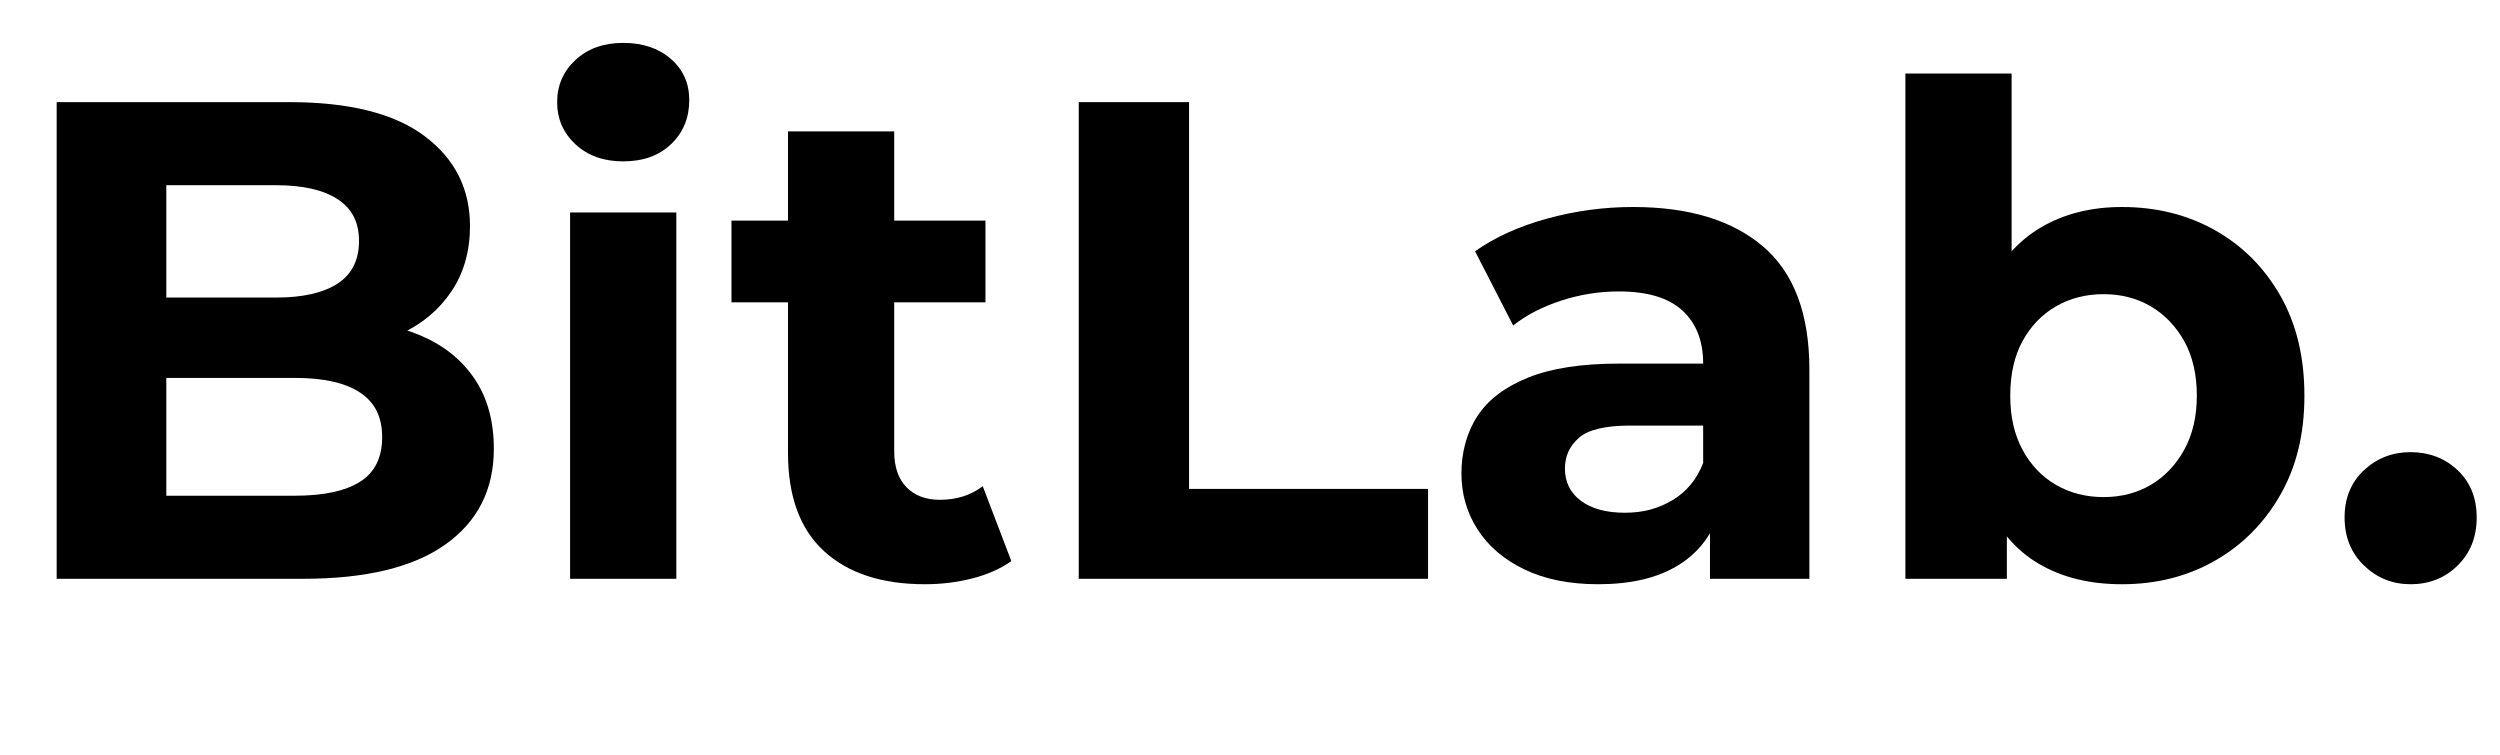
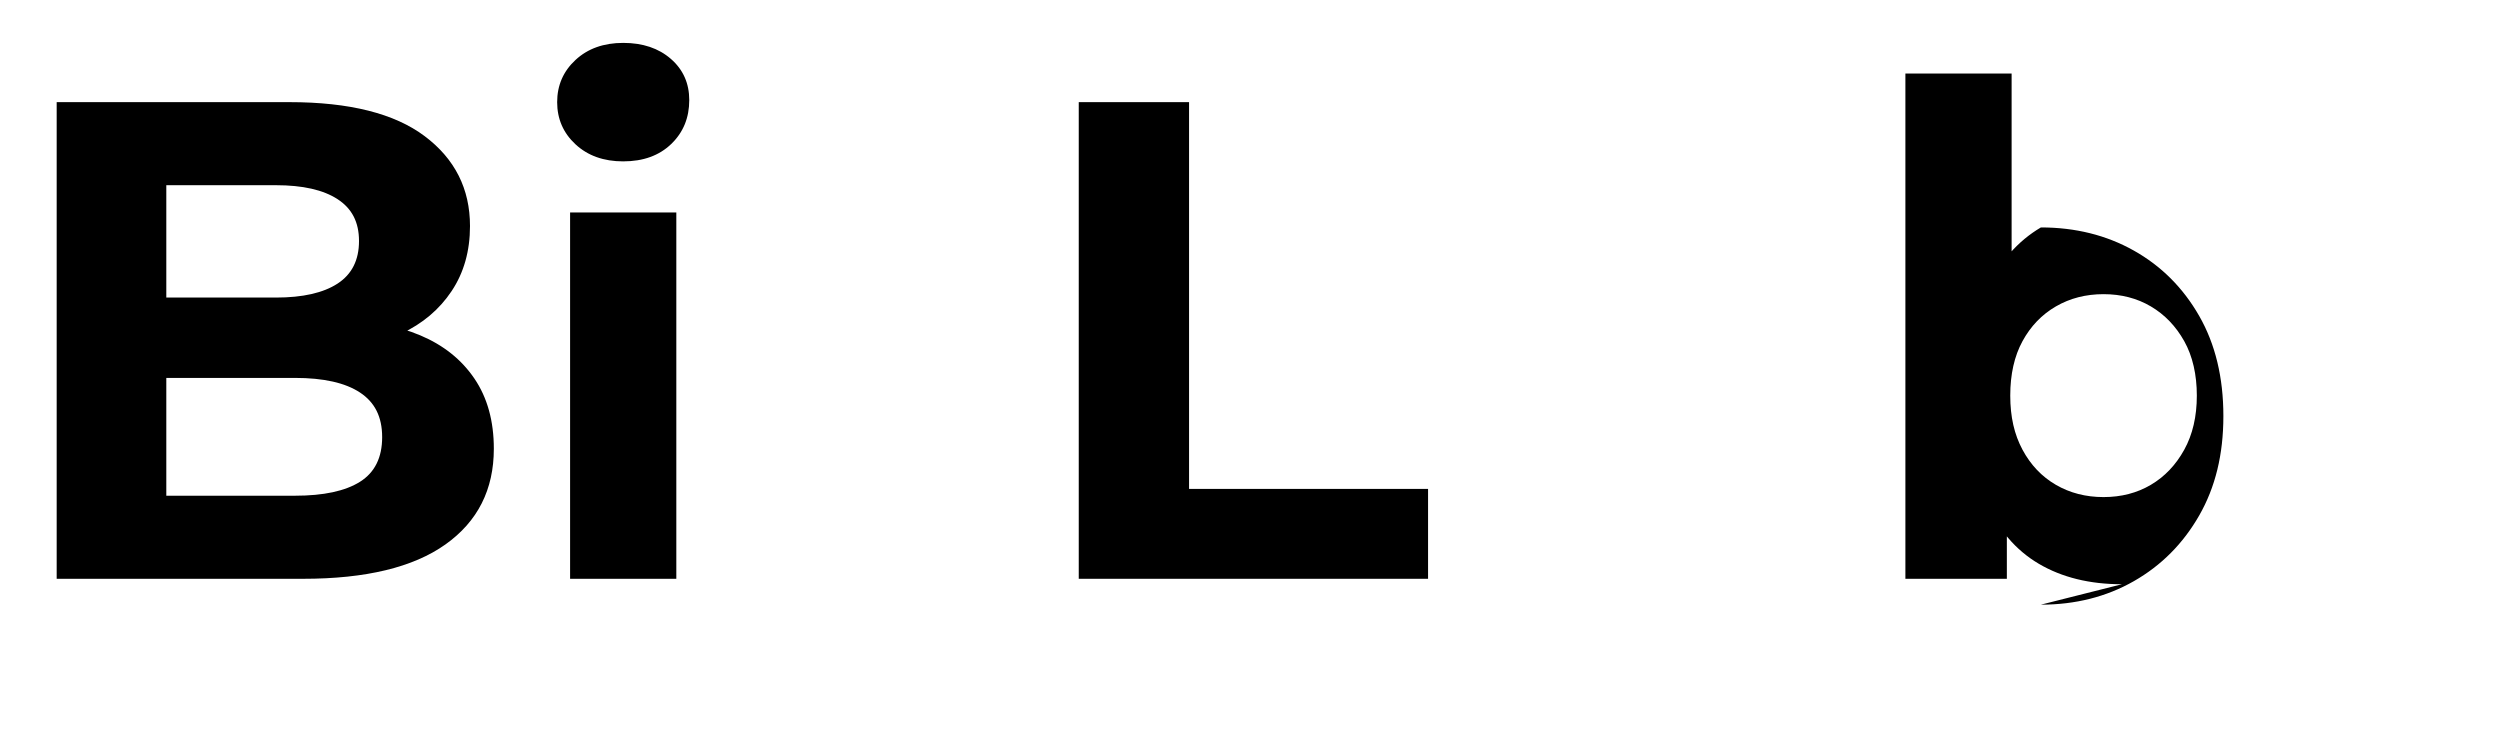
<svg xmlns="http://www.w3.org/2000/svg" id="Ebene_1" width="77.7mm" height="23.47mm" viewBox="0 0 220.26 66.54">
  <defs>
    <style>.cls-1{stroke-width:0px;}</style>
  </defs>
  <path class="cls-1" d="m4.98,51V9h20.52c5.28,0,9.25,1,11.91,3,2.66,2,3.99,4.64,3.99,7.92,0,2.2-.54,4.11-1.62,5.73-1.08,1.62-2.56,2.87-4.44,3.75-1.88.88-4.04,1.32-6.48,1.32l1.14-2.46c2.64,0,4.98.43,7.02,1.29,2.04.86,3.63,2.13,4.77,3.81,1.14,1.68,1.71,3.74,1.71,6.18,0,3.6-1.42,6.41-4.26,8.43-2.84,2.02-7.02,3.03-12.54,3.03H4.98Zm9.66-7.32h11.34c2.52,0,4.43-.41,5.73-1.23,1.3-.82,1.95-2.13,1.95-3.93s-.65-3.07-1.95-3.93c-1.3-.86-3.21-1.29-5.73-1.29h-12.06v-7.08h10.38c2.36,0,4.17-.41,5.43-1.23,1.26-.82,1.89-2.07,1.89-3.75s-.63-2.87-1.89-3.69c-1.26-.82-3.07-1.23-5.43-1.23h-9.66v27.36Z" />
  <path class="cls-1" d="m54.9,14.22c-1.72,0-3.12-.5-4.2-1.5-1.08-1-1.62-2.24-1.62-3.72s.54-2.72,1.62-3.72c1.08-1,2.48-1.5,4.2-1.5s3.12.47,4.2,1.41c1.08.94,1.62,2.15,1.62,3.63,0,1.56-.53,2.85-1.59,3.87-1.06,1.02-2.47,1.53-4.23,1.53Zm-4.68,36.78V18.72h9.36v32.28h-9.36Z" />
-   <path class="cls-1" d="m64.44,26.64v-7.2h22.38v7.2h-22.38Zm17.04,24.84c-3.8,0-6.76-.97-8.88-2.91-2.12-1.94-3.18-4.83-3.18-8.67V11.58h9.36v28.2c0,1.36.36,2.41,1.08,3.15.72.74,1.7,1.11,2.94,1.11,1.48,0,2.74-.4,3.78-1.2l2.52,6.6c-.96.68-2.11,1.19-3.45,1.53-1.34.34-2.73.51-4.17.51Z" />
  <path class="cls-1" d="m95.04,51V9h9.72v34.08h21.06v7.92h-30.78Z" />
-   <path class="cls-1" d="m140.82,51.48c-2.52,0-4.68-.43-6.48-1.29s-3.18-2.03-4.14-3.51c-.96-1.48-1.44-3.14-1.44-4.98s.47-3.6,1.41-5.04c.94-1.44,2.43-2.57,4.47-3.39,2.04-.82,4.7-1.23,7.98-1.23h8.58v5.46h-7.56c-2.2,0-3.71.36-4.53,1.08-.82.72-1.23,1.62-1.23,2.7,0,1.2.47,2.15,1.41,2.85.94.7,2.23,1.05,3.87,1.05s2.96-.37,4.2-1.11c1.24-.74,2.14-1.83,2.7-3.27l1.44,4.32c-.68,2.08-1.92,3.66-3.72,4.74s-4.12,1.62-6.96,1.62Zm9.84-.48v-6.3l-.6-1.38v-11.28c0-2-.61-3.56-1.83-4.68-1.22-1.12-3.09-1.68-5.61-1.68-1.72,0-3.41.27-5.07.81-1.66.54-3.07,1.27-4.23,2.19l-3.36-6.54c1.76-1.24,3.88-2.2,6.36-2.88,2.48-.68,5-1.02,7.56-1.02,4.92,0,8.74,1.16,11.46,3.48,2.72,2.32,4.08,5.94,4.08,10.86v18.42h-8.76Z" />
-   <path class="cls-1" d="m167.88,51V6.48h9.36v18.78l-.6,9.54.18,9.6v6.6h-8.94Zm19.08.48c-2.84,0-5.28-.6-7.32-1.8-2.04-1.2-3.6-3.03-4.68-5.49s-1.62-5.57-1.62-9.33.57-6.92,1.71-9.36c1.14-2.44,2.73-4.26,4.77-5.46s4.42-1.8,7.14-1.8c3.04,0,5.77.68,8.19,2.04,2.42,1.36,4.34,3.28,5.76,5.76,1.42,2.48,2.13,5.42,2.13,8.82s-.71,6.28-2.13,8.76c-1.42,2.48-3.34,4.41-5.76,5.79-2.42,1.38-5.15,2.07-8.19,2.07Zm-1.62-7.68c1.56,0,2.95-.36,4.17-1.08,1.22-.72,2.2-1.75,2.94-3.09.74-1.34,1.11-2.93,1.11-4.77s-.37-3.48-1.11-4.8-1.72-2.34-2.94-3.06c-1.22-.72-2.61-1.08-4.17-1.08s-2.96.36-4.2,1.08c-1.24.72-2.22,1.74-2.94,3.06-.72,1.32-1.08,2.92-1.08,4.8s.36,3.43,1.08,4.77c.72,1.34,1.7,2.37,2.94,3.09,1.24.72,2.64,1.08,4.2,1.08Z" />
-   <path class="cls-1" d="m212.4,51.48c-1.6,0-2.97-.55-4.11-1.65-1.14-1.1-1.71-2.51-1.71-4.23s.57-3.11,1.71-4.17c1.14-1.06,2.51-1.59,4.11-1.59s3.02.53,4.14,1.59c1.12,1.06,1.68,2.45,1.68,4.17s-.56,3.13-1.68,4.23c-1.12,1.1-2.5,1.65-4.14,1.65Z" />
+   <path class="cls-1" d="m167.88,51V6.48h9.36v18.78l-.6,9.54.18,9.6v6.6h-8.94Zm19.08.48c-2.84,0-5.28-.6-7.32-1.8-2.04-1.2-3.6-3.03-4.68-5.49s-1.62-5.57-1.62-9.33.57-6.92,1.71-9.36c1.14-2.44,2.73-4.26,4.77-5.46c3.04,0,5.77.68,8.19,2.04,2.42,1.36,4.34,3.28,5.76,5.76,1.42,2.48,2.13,5.42,2.13,8.82s-.71,6.28-2.13,8.76c-1.42,2.48-3.34,4.41-5.76,5.79-2.42,1.38-5.15,2.07-8.19,2.07Zm-1.62-7.68c1.56,0,2.95-.36,4.17-1.08,1.22-.72,2.2-1.75,2.94-3.09.74-1.34,1.11-2.93,1.11-4.77s-.37-3.48-1.11-4.8-1.72-2.34-2.94-3.06c-1.22-.72-2.61-1.08-4.17-1.08s-2.96.36-4.2,1.08c-1.24.72-2.22,1.74-2.94,3.06-.72,1.32-1.08,2.92-1.08,4.8s.36,3.43,1.08,4.77c.72,1.34,1.7,2.37,2.94,3.09,1.24.72,2.64,1.08,4.2,1.08Z" />
</svg>